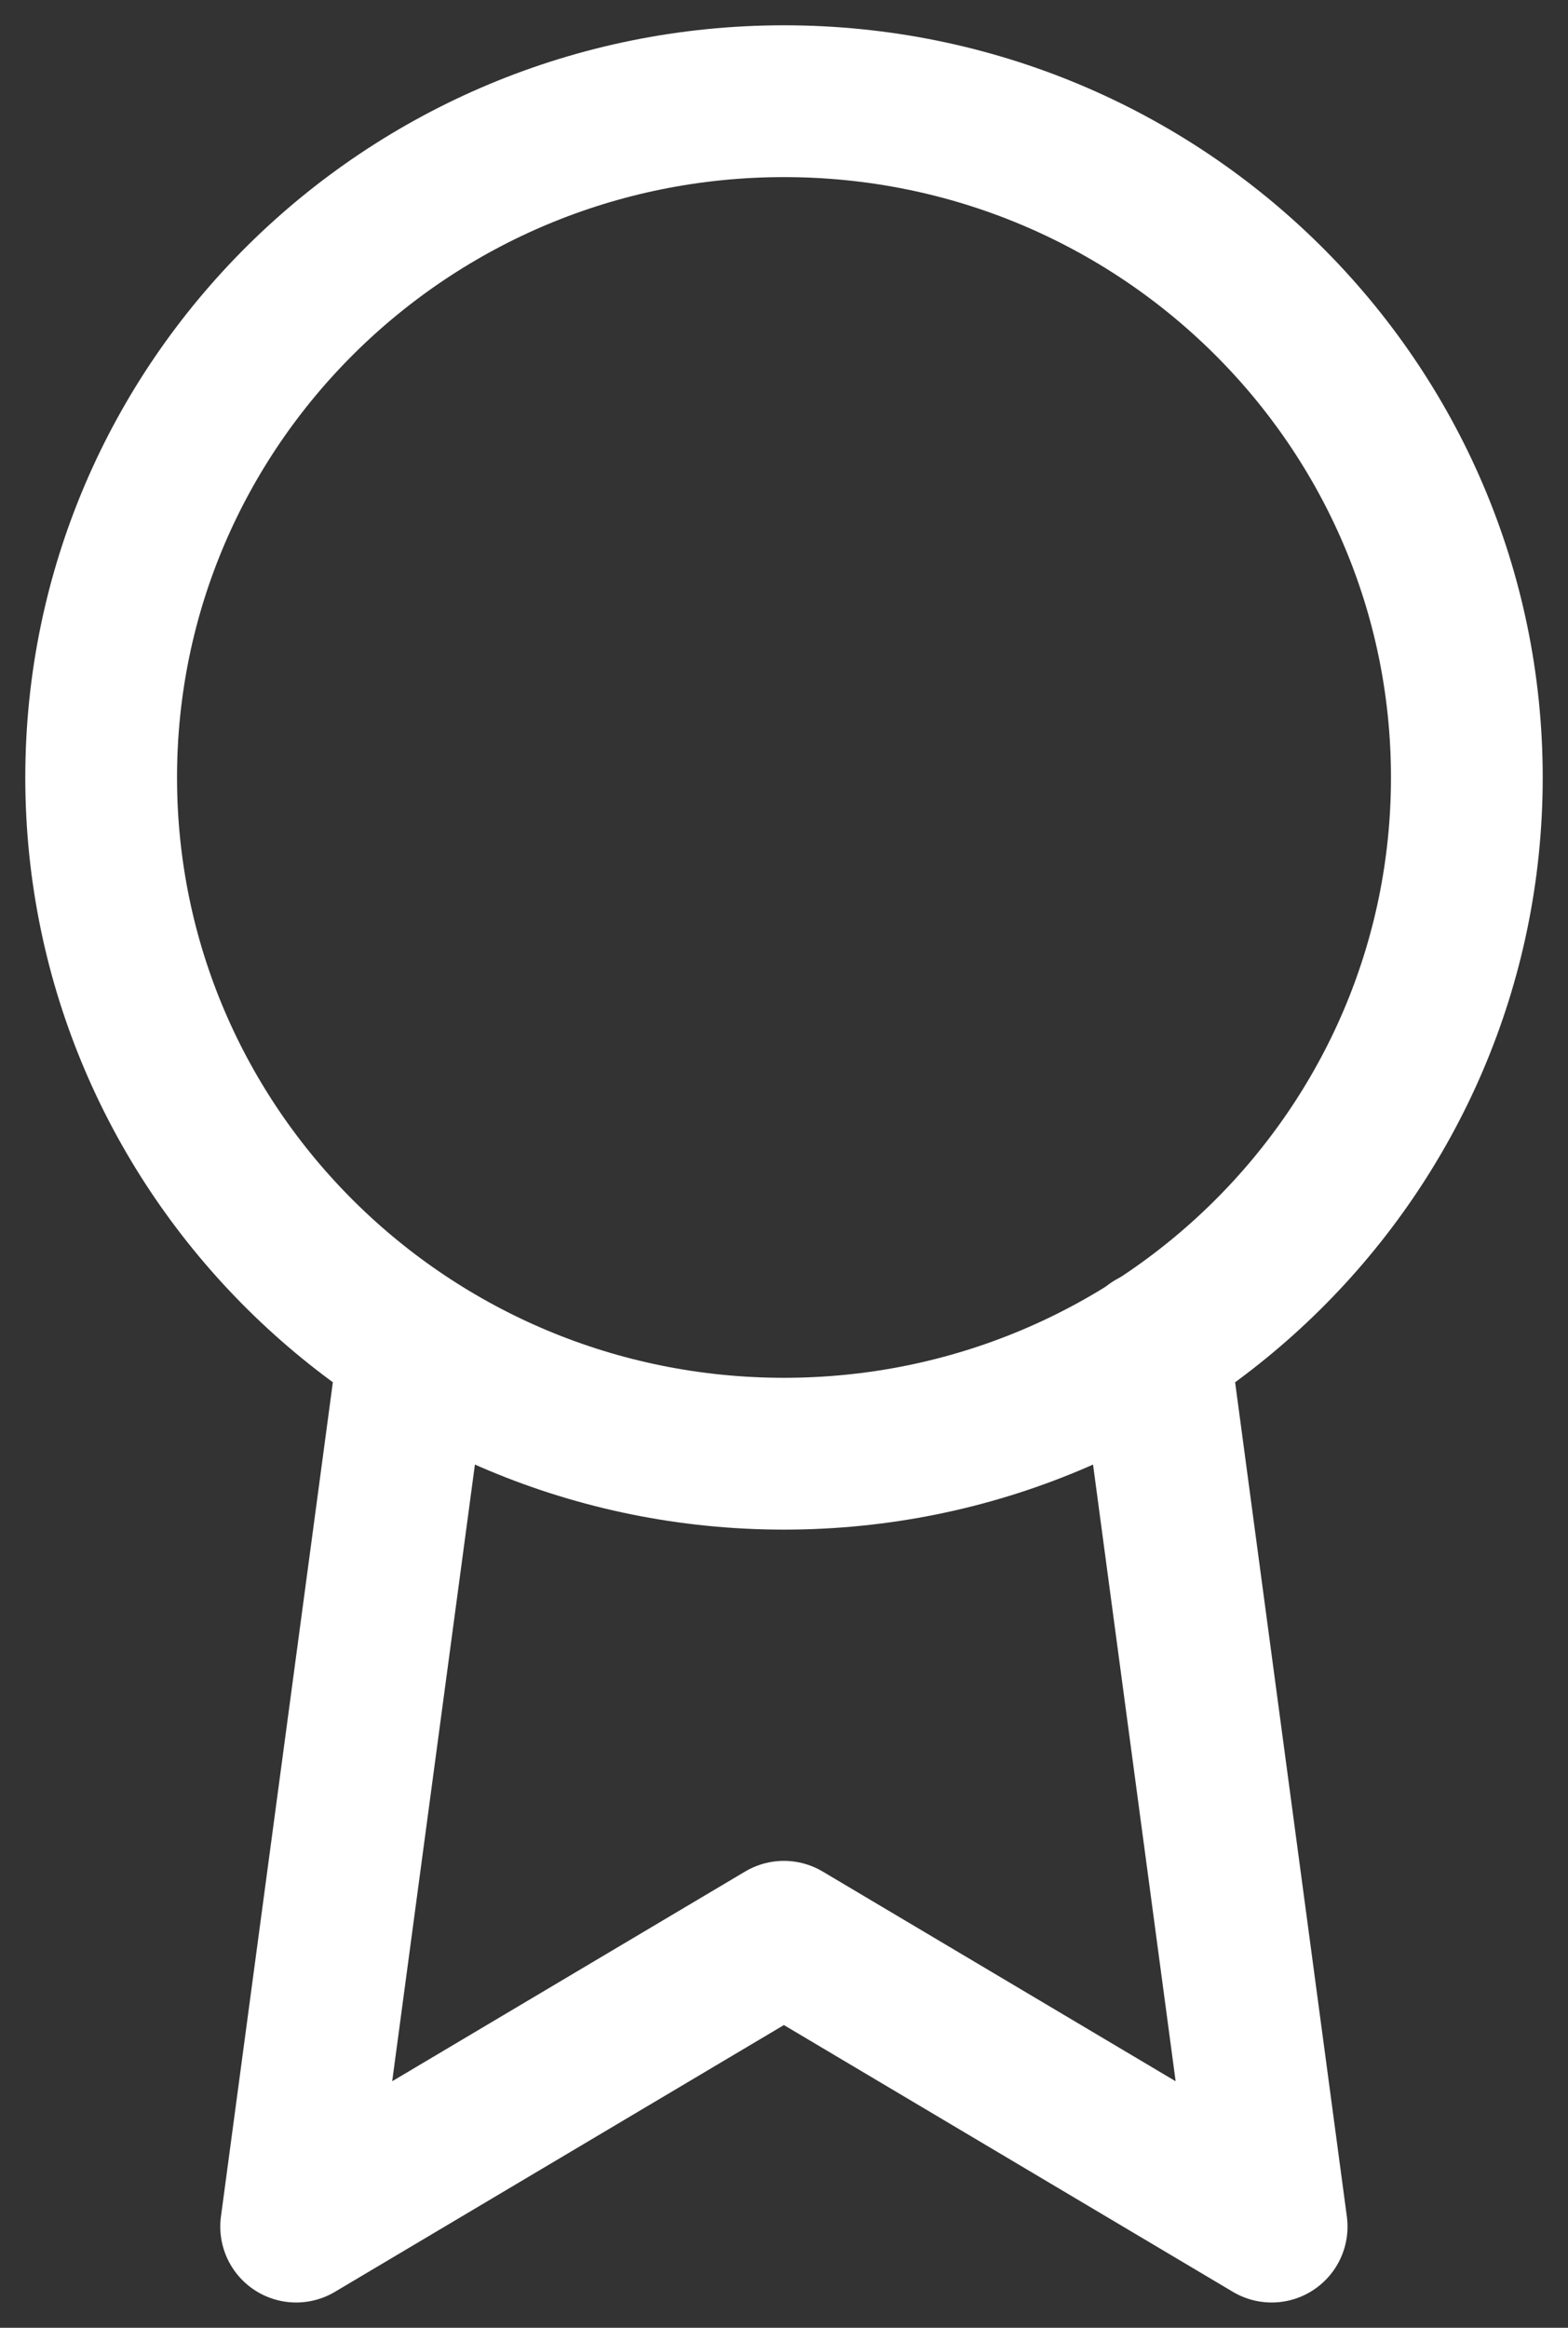
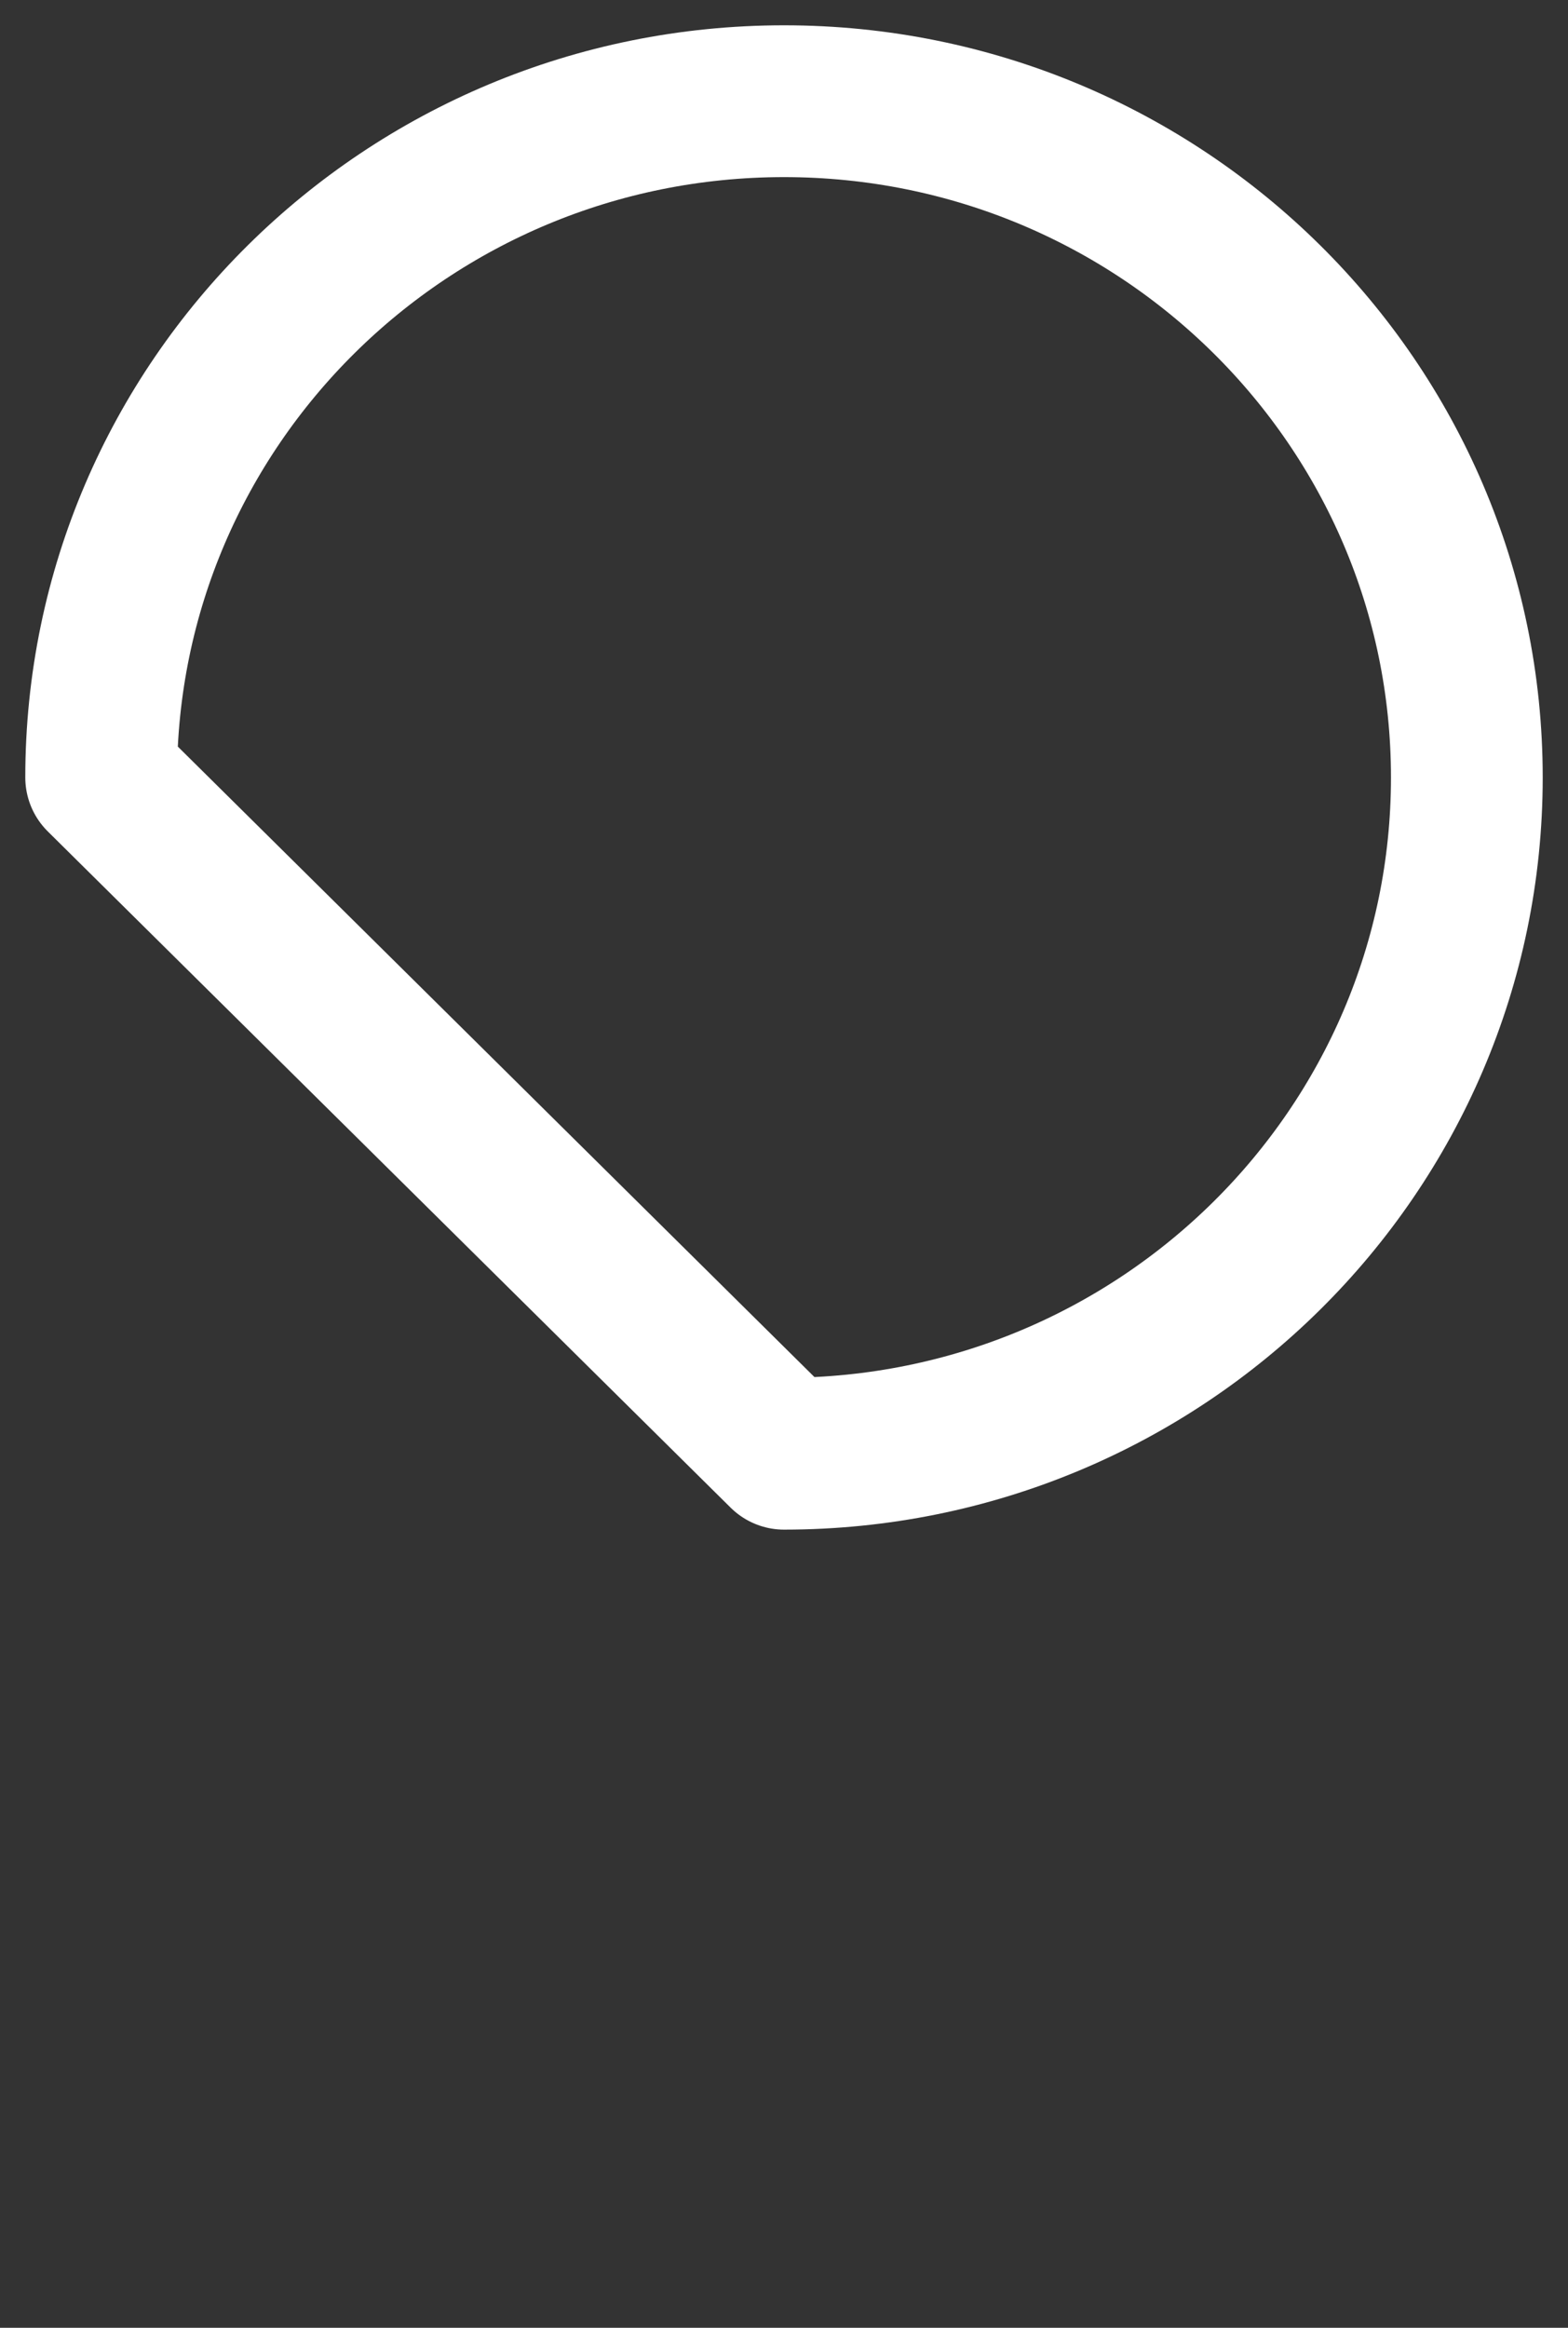
<svg xmlns="http://www.w3.org/2000/svg" width="31" height="46" viewBox="0 0 31 46" fill="none">
  <rect x="0" y="0" width="31" height="46" fill="#333333" stroke="none" />
-   <path d="M15.5 28.727C22.956 28.727 29 22.744 29 15.364C29 7.983 22.956 2 15.5 2C8.044 2 2 7.983 2 15.364C2 22.744 8.044 28.727 15.5 28.727Z" stroke="white" stroke-width="3" stroke-linecap="round" stroke-linejoin="round" />
-   <path d="M8.189 26.608L5.855 44L15.498 38.273L25.141 44L22.808 26.589" stroke="white" stroke-width="3" stroke-linecap="round" stroke-linejoin="round" />
+   <path d="M15.5 28.727C22.956 28.727 29 22.744 29 15.364C29 7.983 22.956 2 15.5 2C8.044 2 2 7.983 2 15.364Z" stroke="white" stroke-width="3" stroke-linecap="round" stroke-linejoin="round" />
</svg>